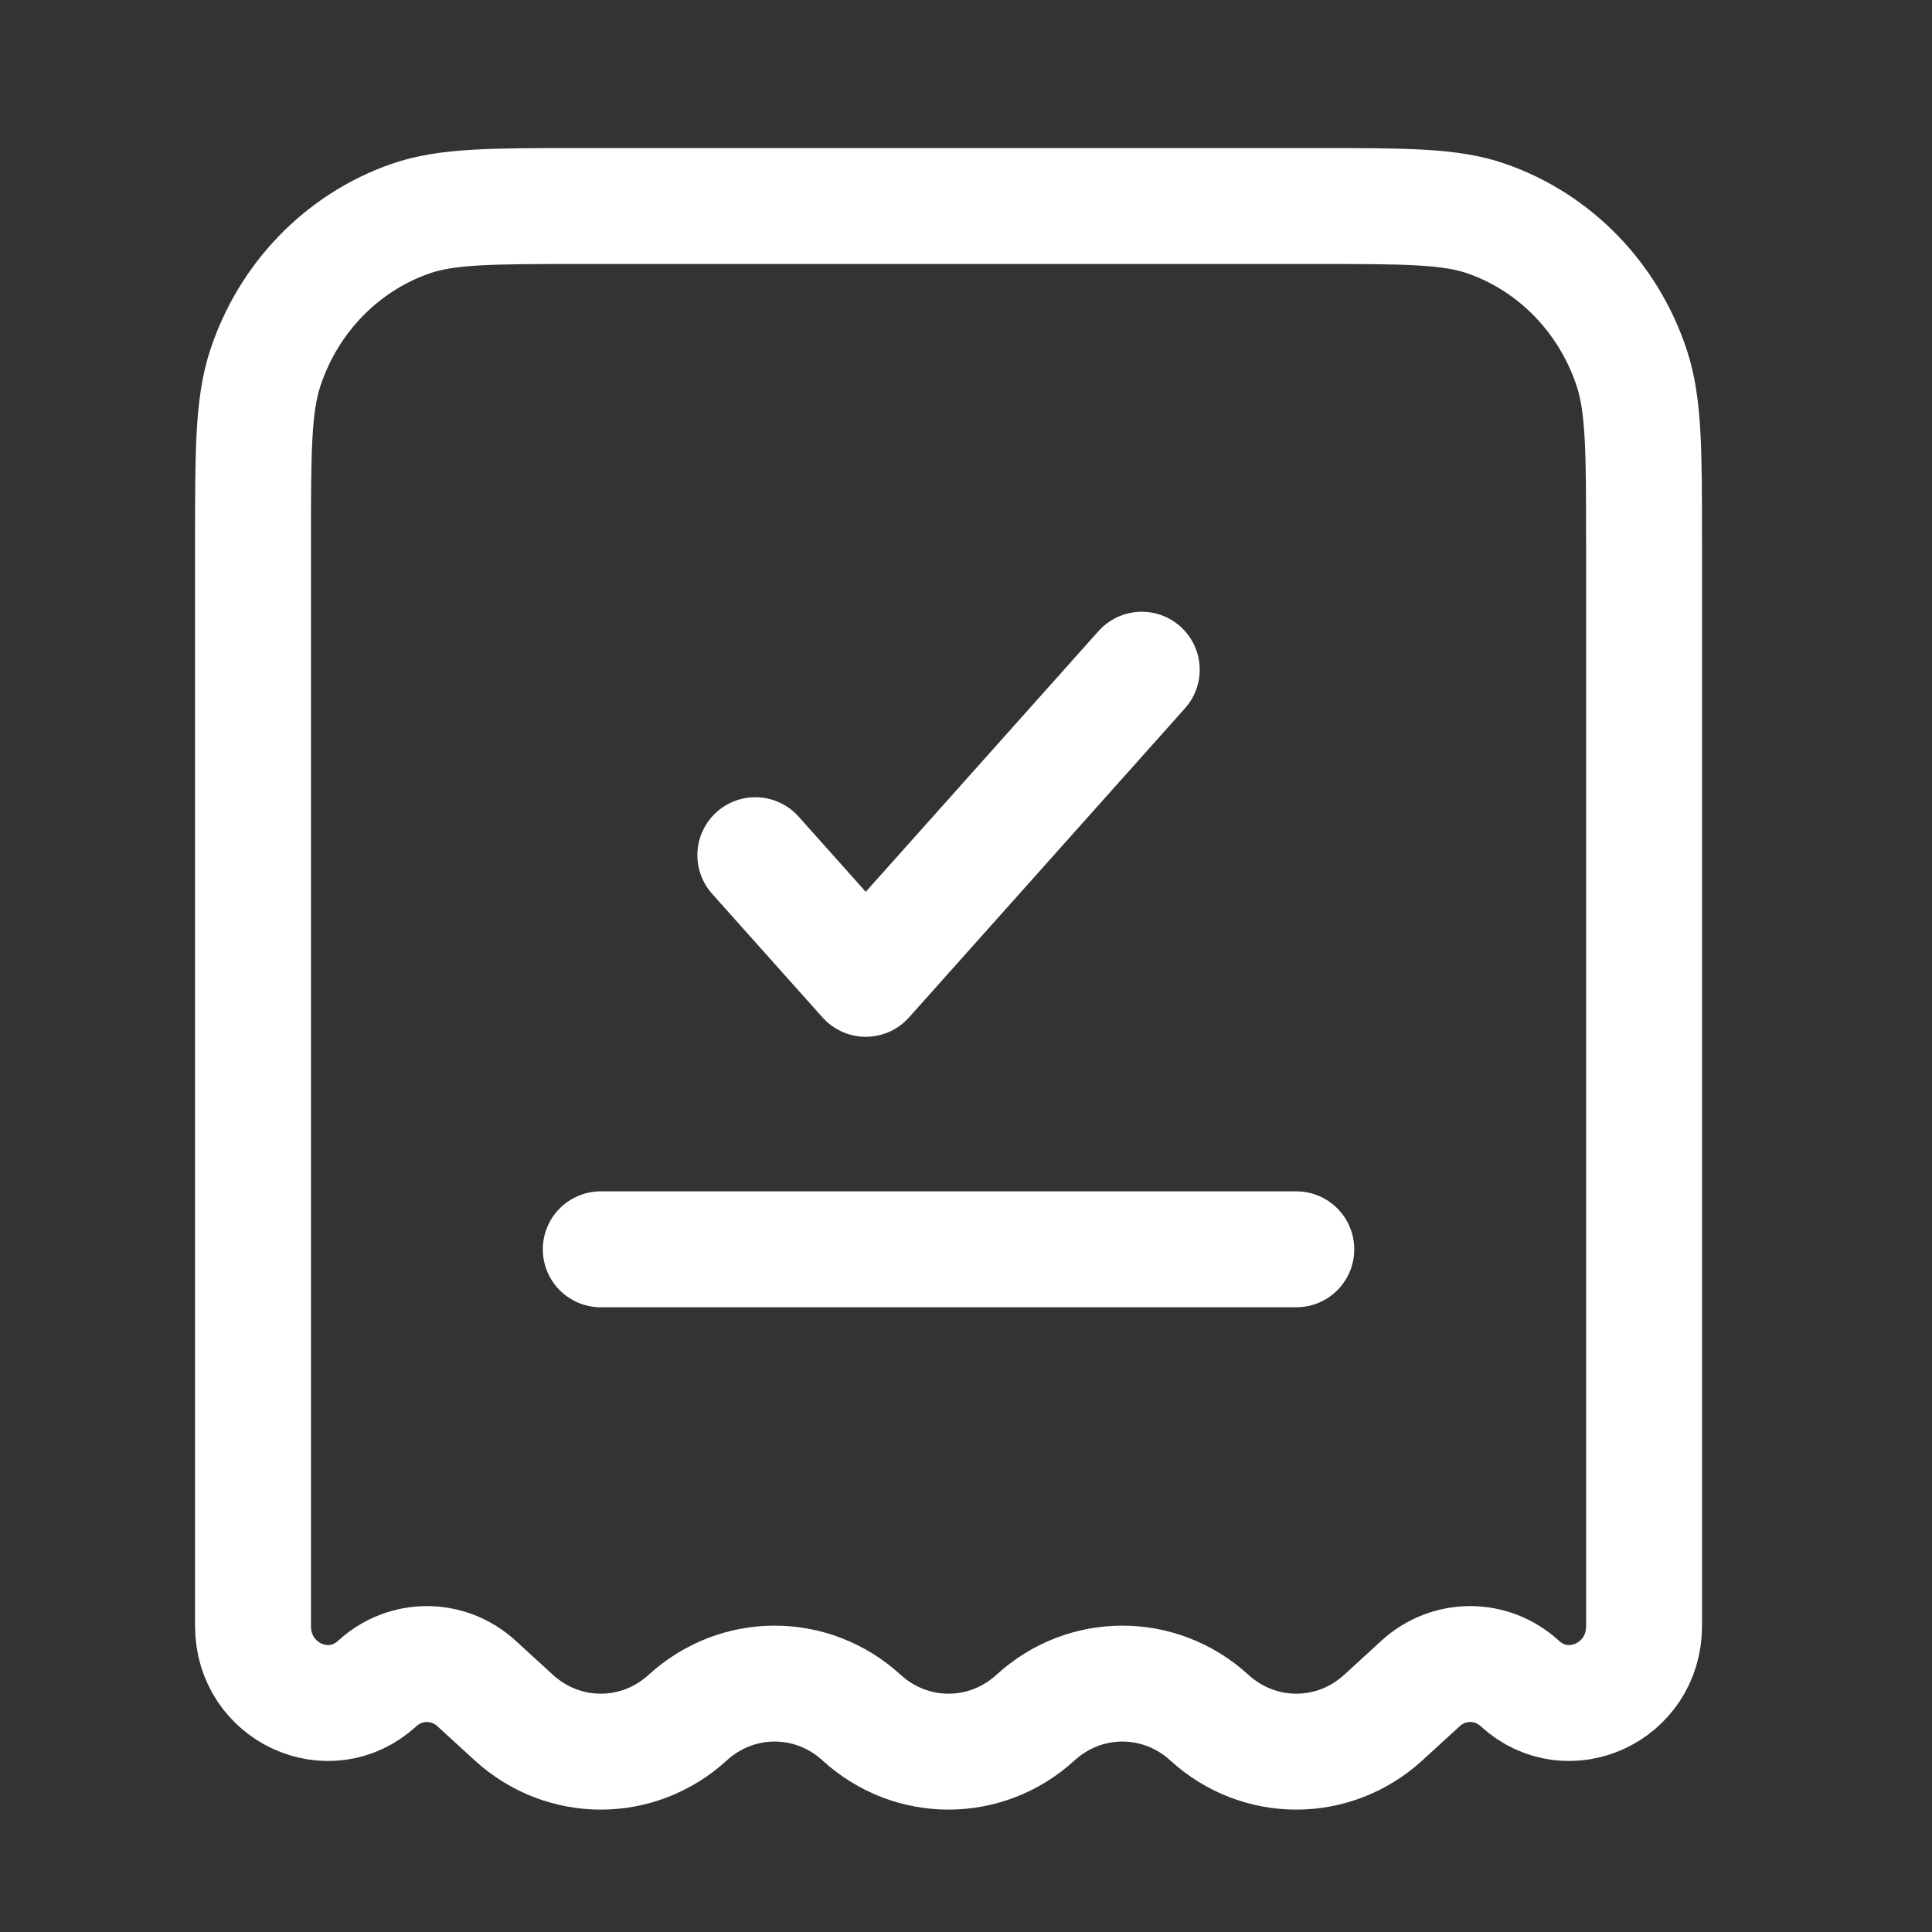
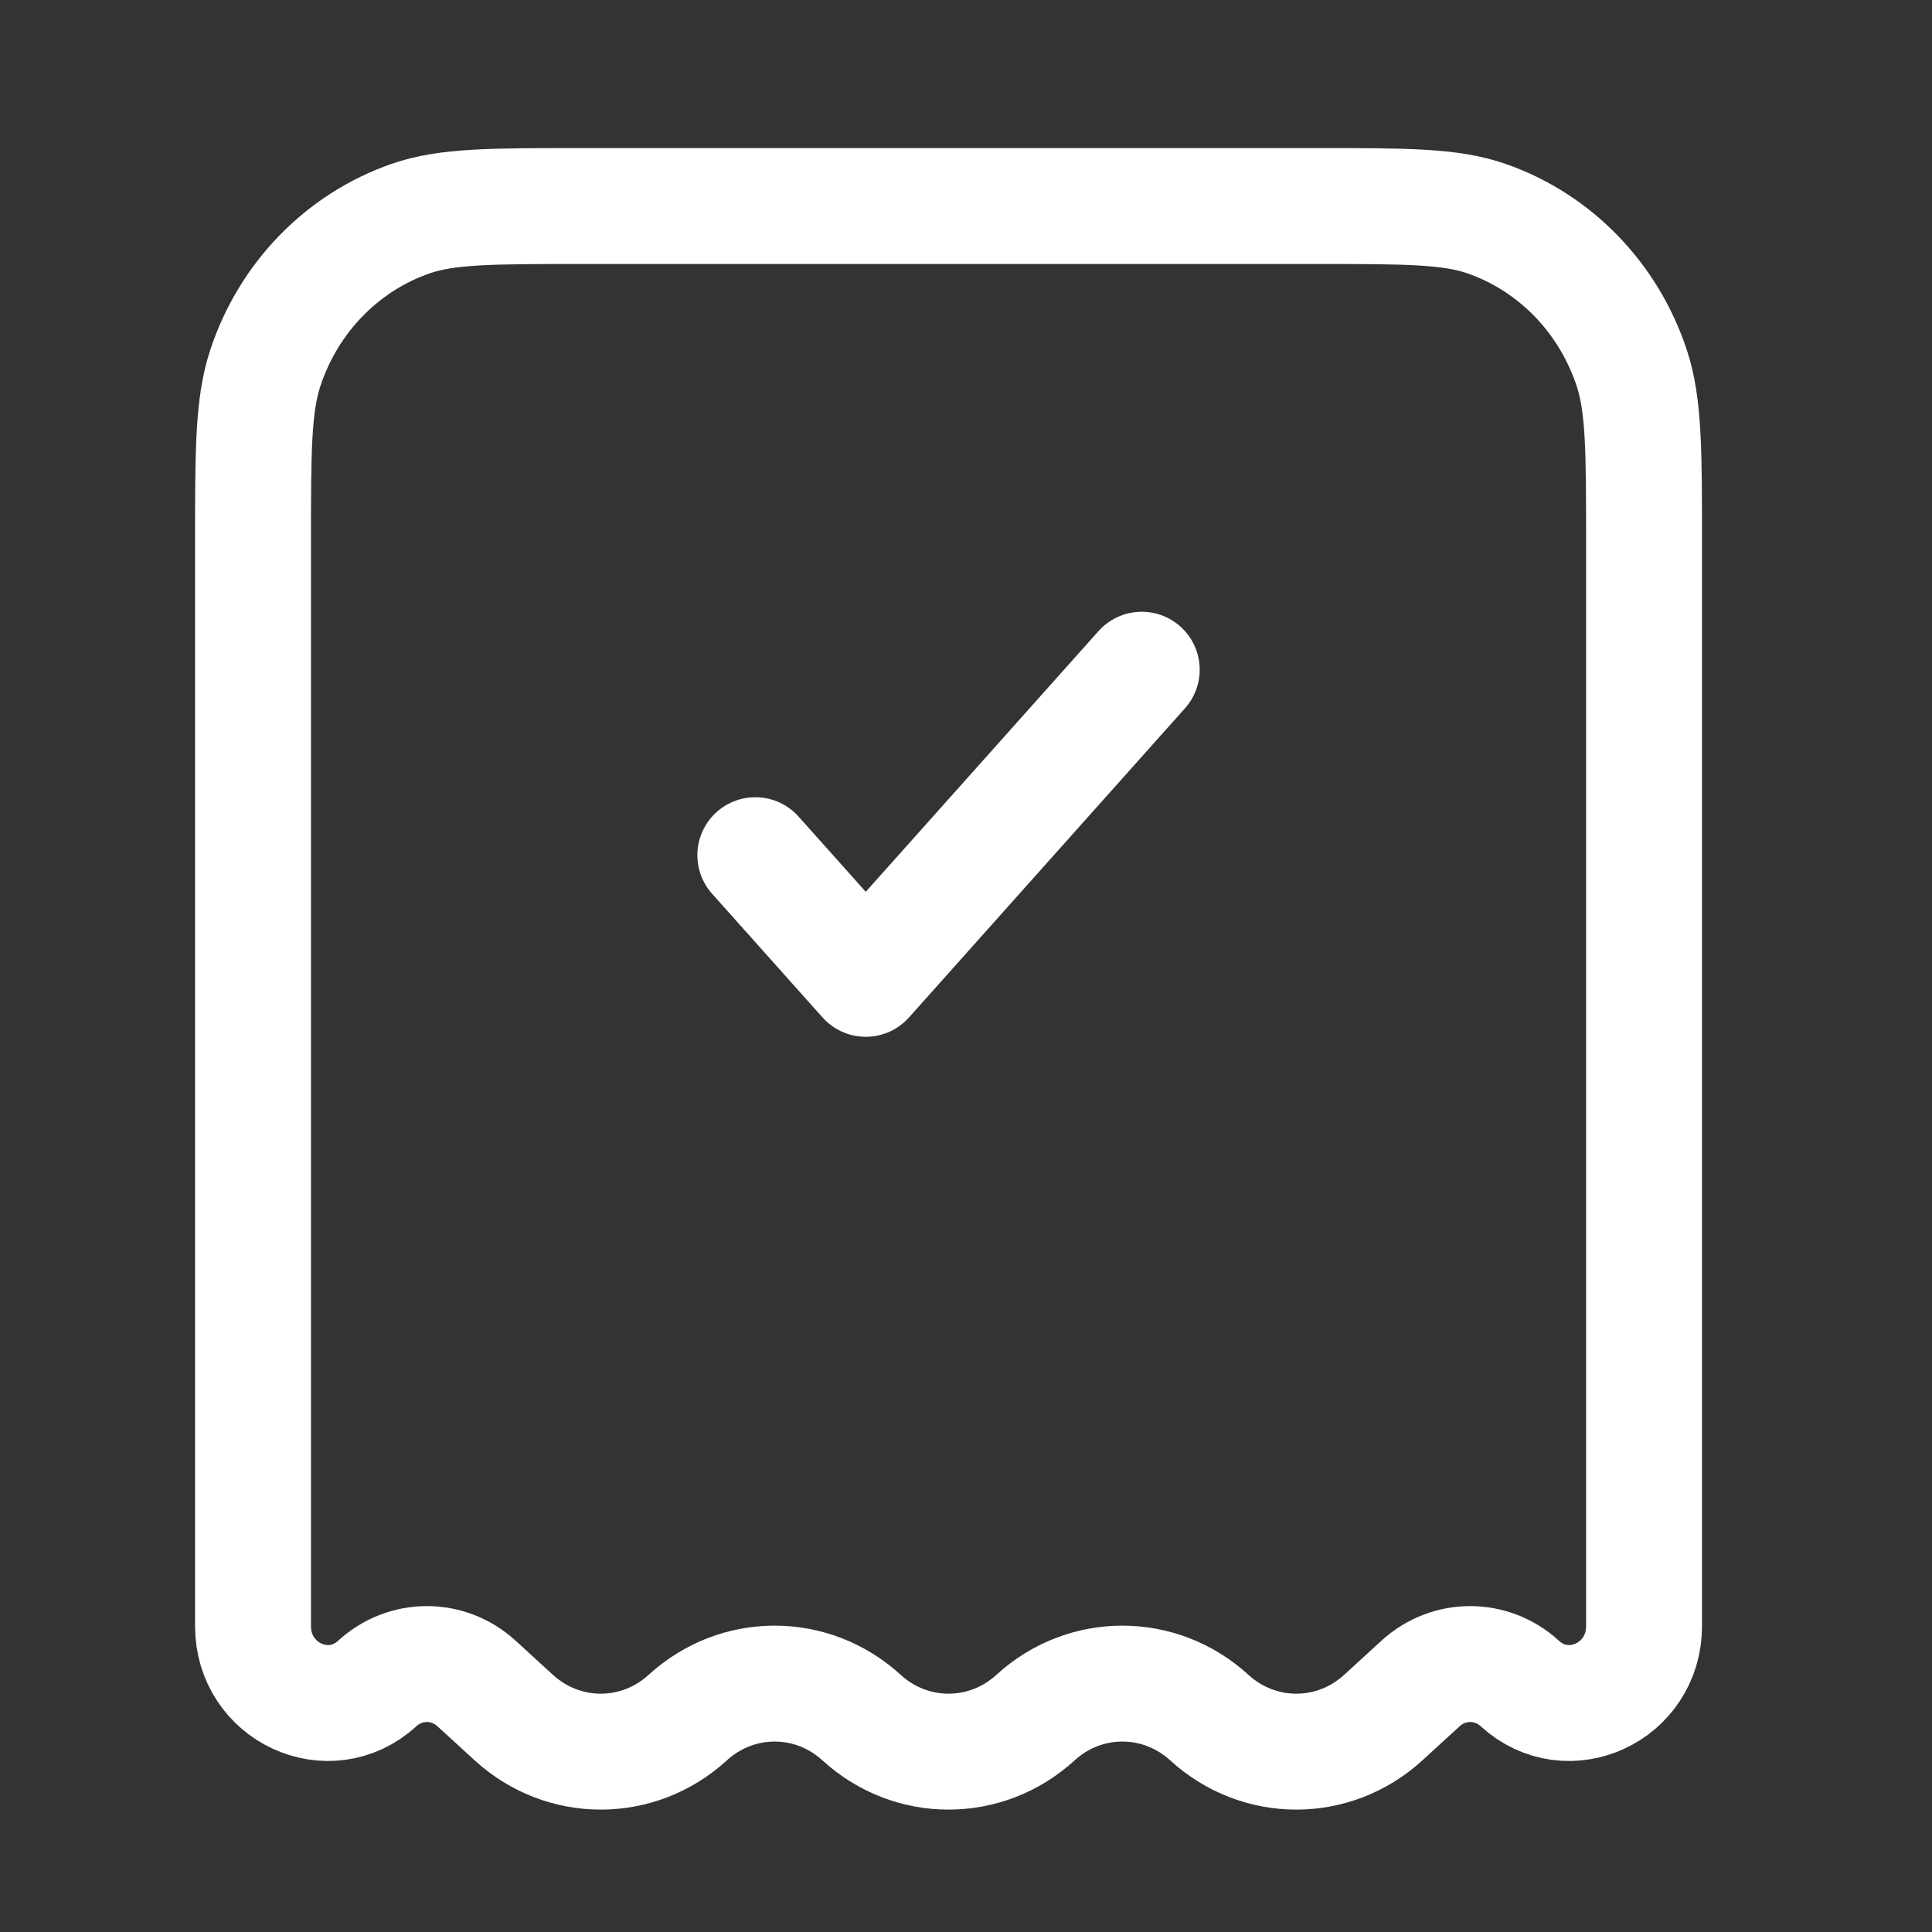
<svg xmlns="http://www.w3.org/2000/svg" width="25" height="25" viewBox="0 0 25 25" fill="none">
  <rect x="0" y="0" width="25" height="25" fill="#333333" stroke="none" />
  <path d="M17.029 2.666H7.519C6.36 2.666 5.781 2.666 5.313 2.829C4.427 3.137 3.731 3.854 3.432 4.766C3.274 5.247 3.274 5.843 3.274 7.036V21.041C3.274 21.899 4.259 22.354 4.882 21.784C5.248 21.449 5.8 21.449 6.166 21.784L6.649 22.226C7.291 22.813 8.257 22.813 8.899 22.226C9.541 21.639 10.507 21.639 11.149 22.226C11.79 22.813 12.757 22.813 13.399 22.226C14.04 21.639 15.007 21.639 15.649 22.226C16.291 22.813 17.257 22.813 17.899 22.226L18.382 21.784C18.748 21.449 19.3 21.449 19.666 21.784C20.289 22.354 21.274 21.899 21.274 21.041V7.036C21.274 5.843 21.274 5.247 21.116 4.766C20.816 3.854 20.121 3.137 19.235 2.829C18.767 2.666 18.188 2.666 17.029 2.666Z" stroke="white" stroke-width="1.5" />
  <path d="M9.774 11.066L11.203 12.666L14.774 8.666" stroke="white" stroke-width="1.5" stroke-linecap="round" stroke-linejoin="round" />
-   <path d="M7.774 16.166H16.774" stroke="white" stroke-width="1.5" stroke-linecap="round" />
</svg>